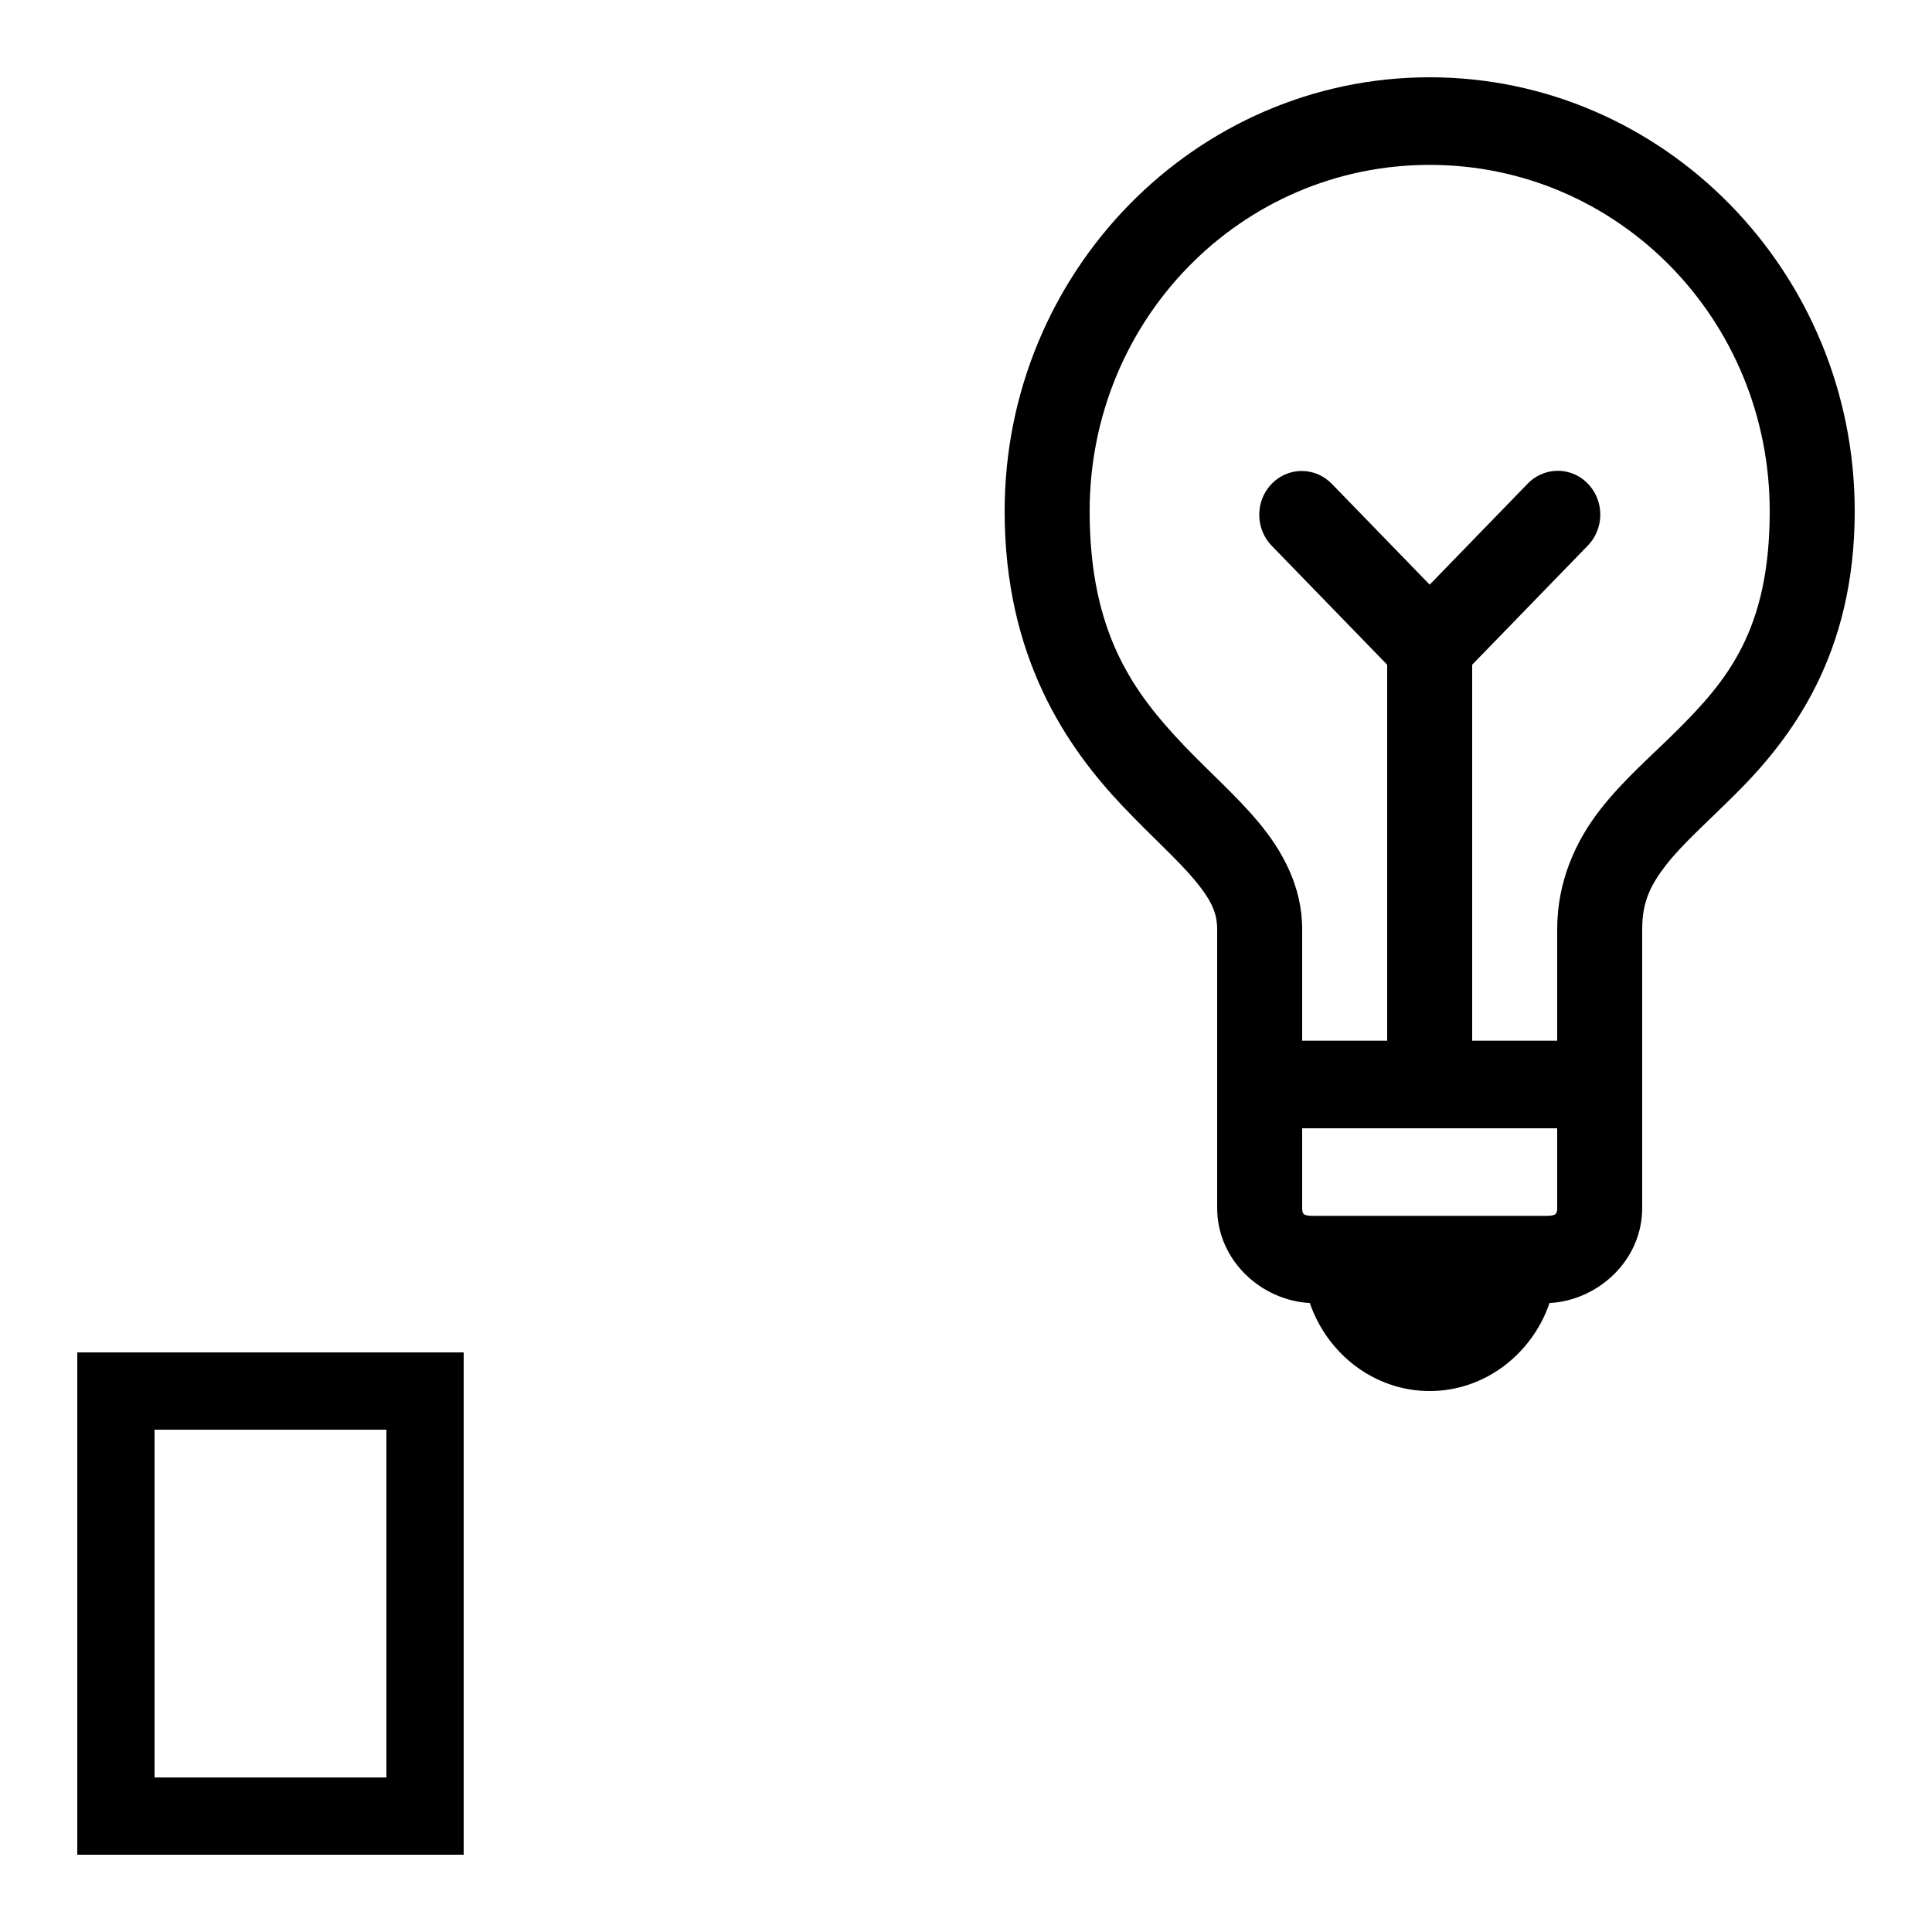
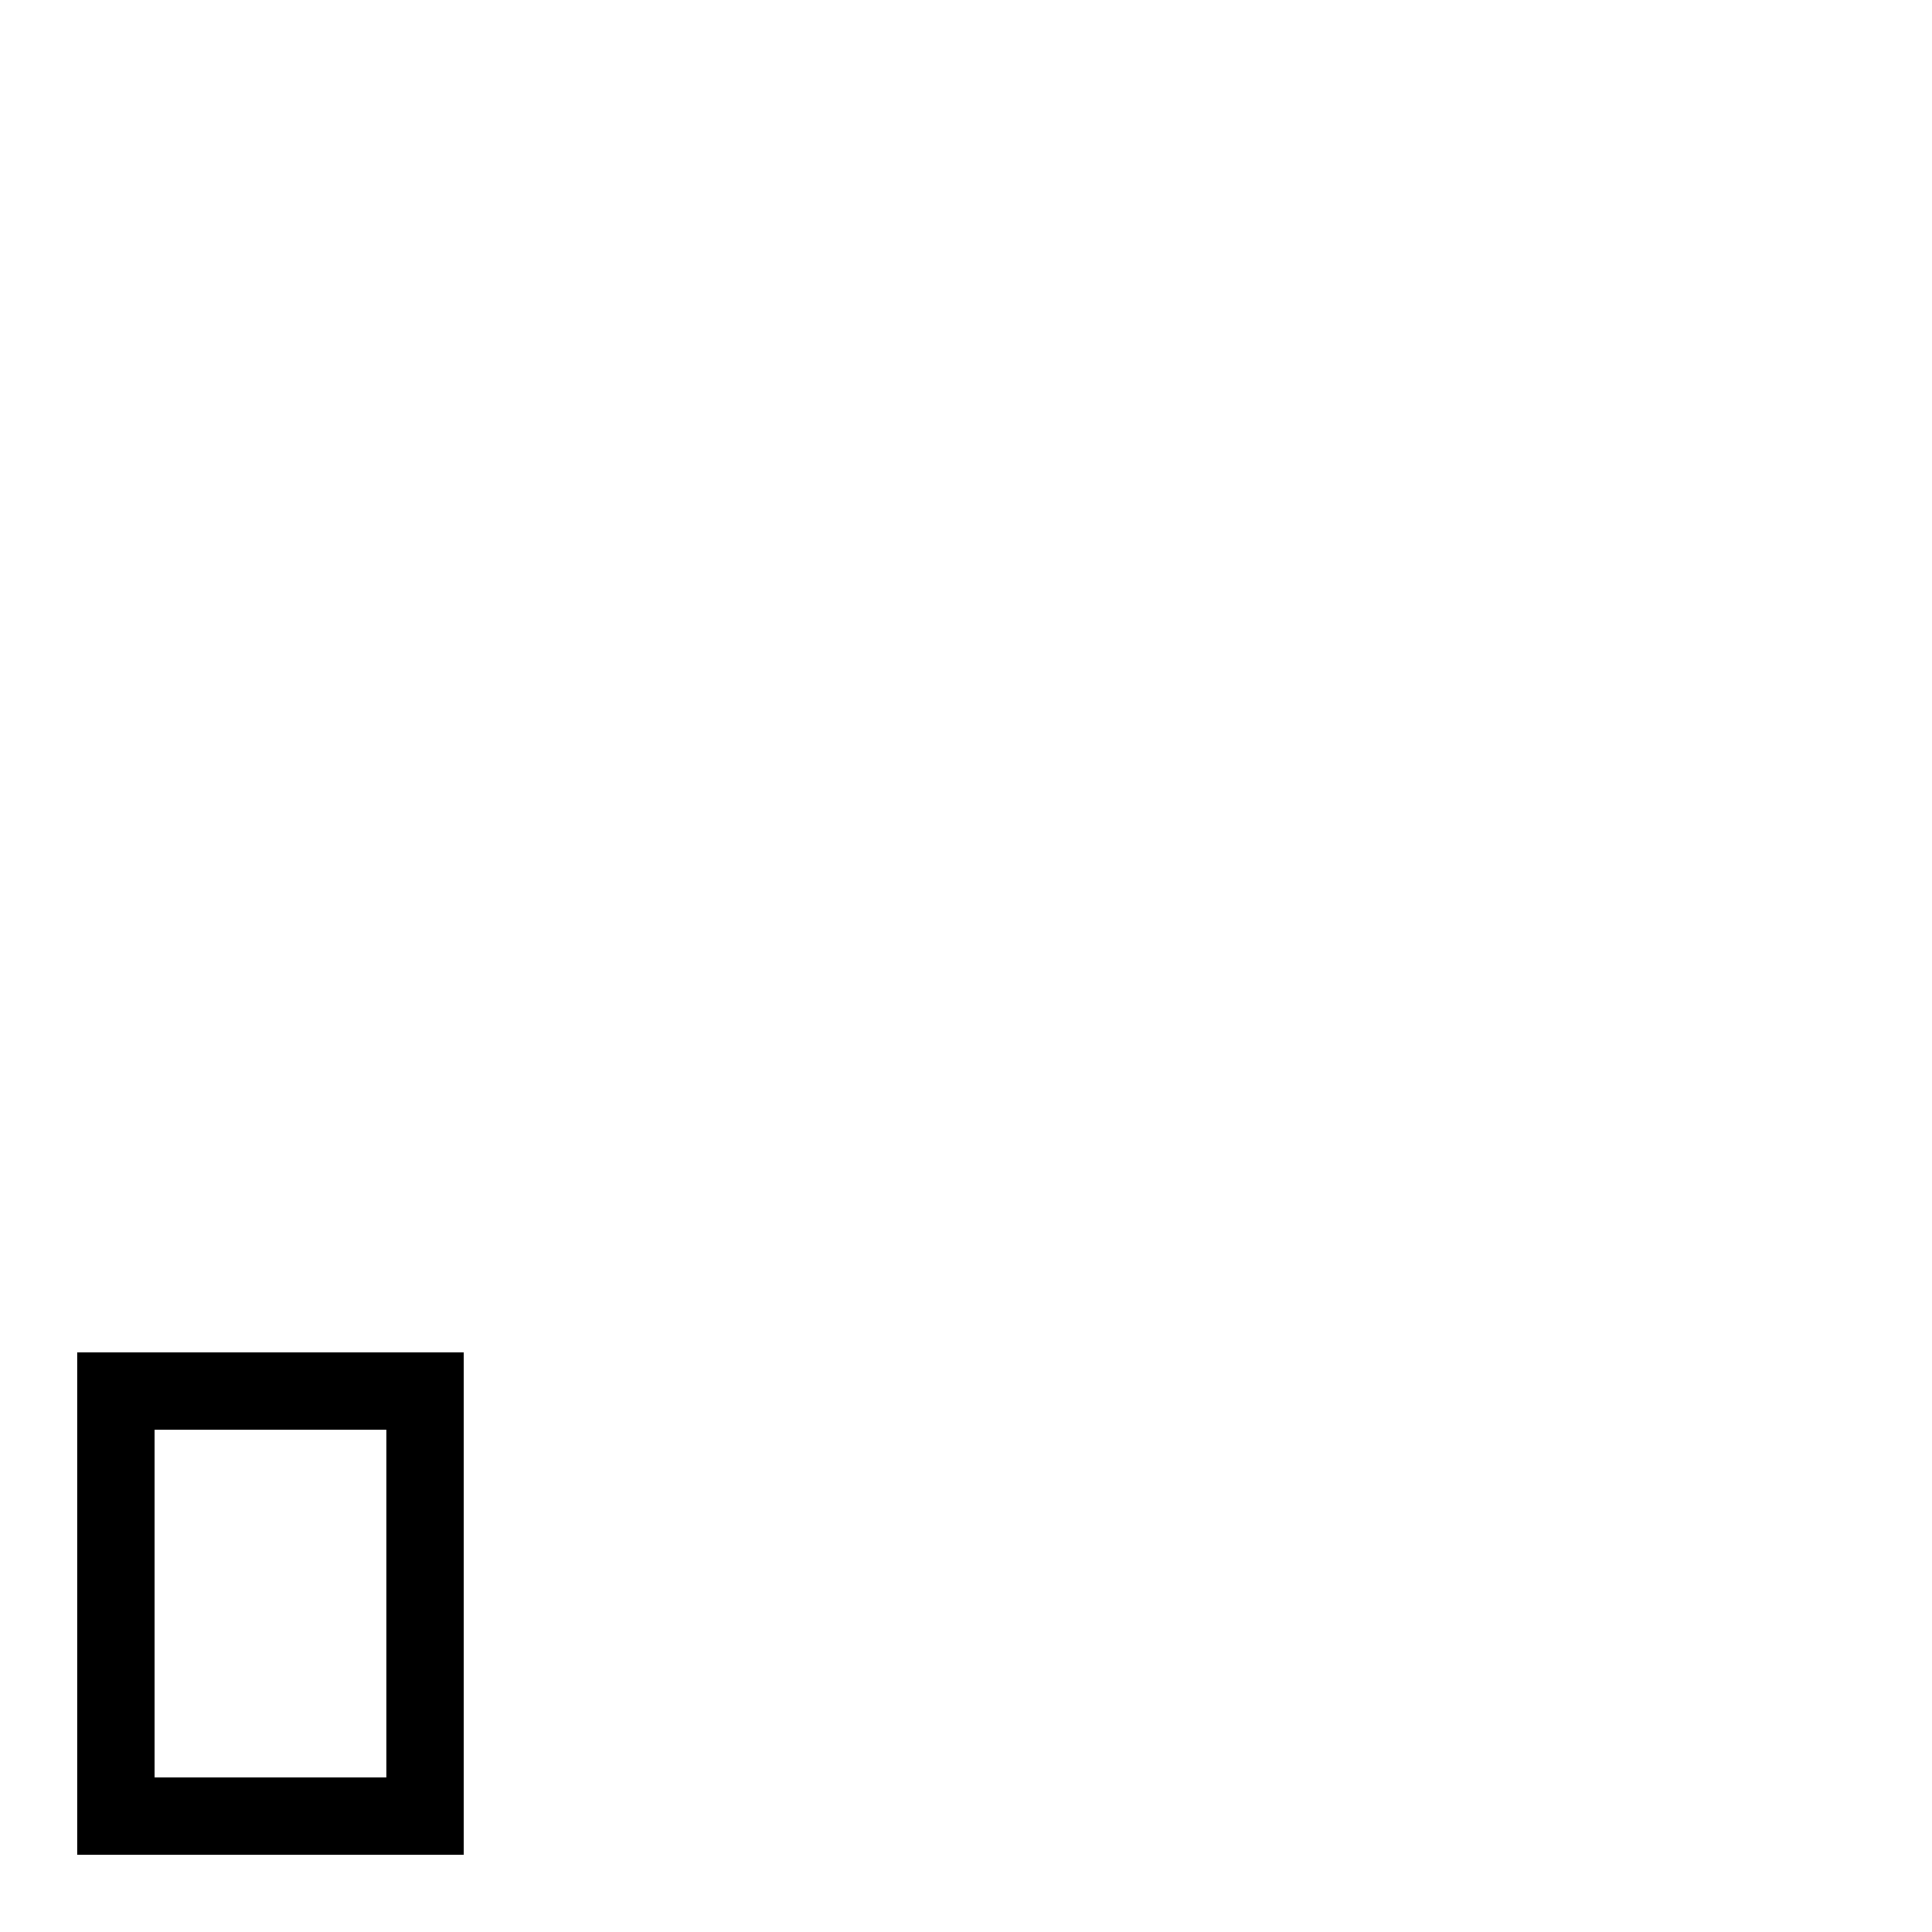
<svg xmlns="http://www.w3.org/2000/svg" width="50" height="50" viewBox="0 0 50 50" fill="none">
  <path d="M2 35V48H12V35H2ZM4 37H10V46H4V37Z" fill="black" />
-   <path d="M37 2C30.944 2 26 7.034 26 13.229C26 17.011 27.604 19.335 29.064 20.873C29.794 21.641 30.475 22.246 30.907 22.763C31.339 23.28 31.5 23.615 31.5 24.047V26.933V28.067V31.261C31.5 32.636 32.663 33.66 33.898 33.722C34.35 35.042 35.572 36 37 36C38.428 36 39.65 35.042 40.102 33.722C41.337 33.66 42.5 32.636 42.5 31.261V28.067V26.933V24.049C42.5 23.354 42.702 22.922 43.119 22.384C43.536 21.847 44.192 21.269 44.915 20.549C46.36 19.111 48 16.947 48 13.232C48 7.035 43.056 2 37 2ZM37 4.267C41.88 4.267 45.8 8.272 45.8 13.232C45.8 16.318 44.69 17.622 43.385 18.92C42.733 19.57 42.014 20.178 41.4 20.97C40.786 21.762 40.3 22.802 40.3 24.049V26.933H38.1V17.203L41.078 14.135C41.237 13.976 41.347 13.772 41.392 13.549C41.437 13.325 41.416 13.093 41.331 12.882C41.245 12.671 41.1 12.492 40.915 12.367C40.729 12.243 40.511 12.179 40.289 12.184C39.999 12.192 39.723 12.316 39.522 12.532L37 15.131L34.478 12.532C34.375 12.424 34.253 12.337 34.117 12.278C33.982 12.219 33.836 12.189 33.689 12.189C33.47 12.189 33.257 12.256 33.075 12.382C32.894 12.508 32.753 12.687 32.67 12.896C32.588 13.105 32.568 13.334 32.613 13.555C32.658 13.775 32.765 13.977 32.922 14.135L35.9 17.203V26.933H33.7V24.047C33.7 22.926 33.174 22.002 32.574 21.284C31.975 20.567 31.281 19.967 30.636 19.288C29.346 17.93 28.2 16.395 28.2 13.229C28.2 8.271 32.12 4.267 37 4.267ZM33.7 29.2H40.3V31.261C40.3 31.429 40.262 31.467 39.986 31.467H34.014C33.736 31.467 33.7 31.429 33.7 31.261V29.2Z" fill="black" />
</svg>